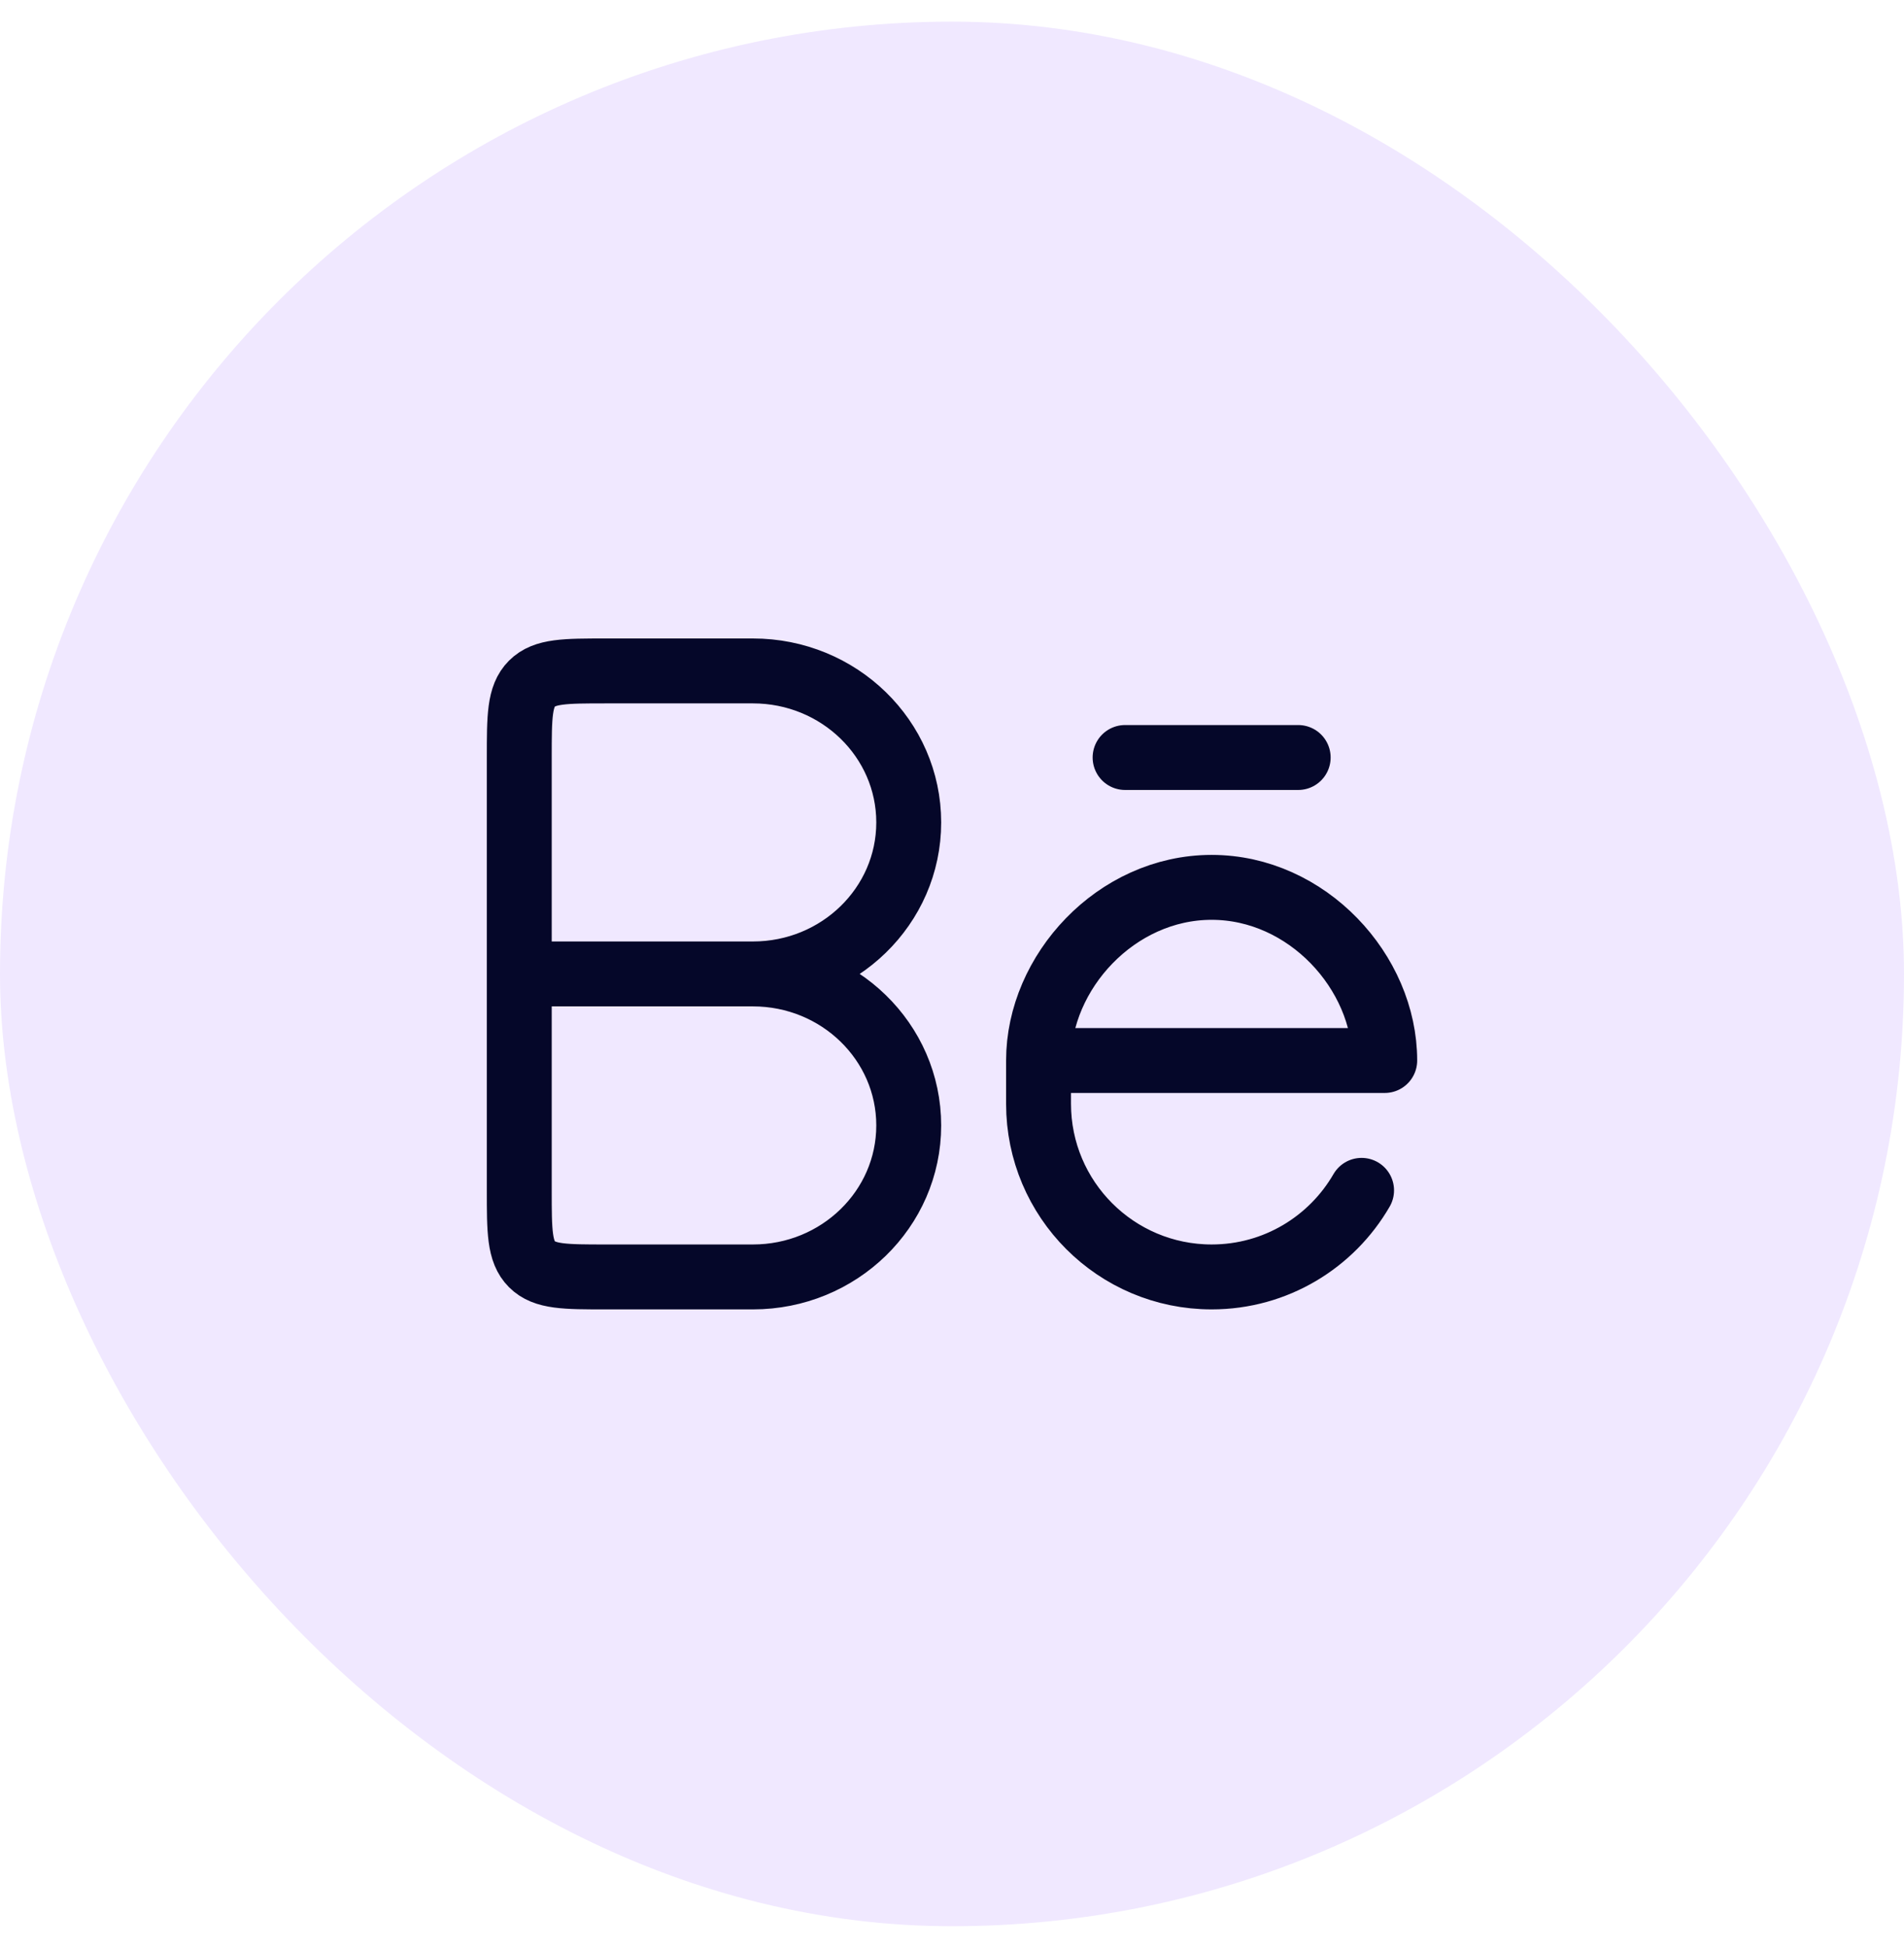
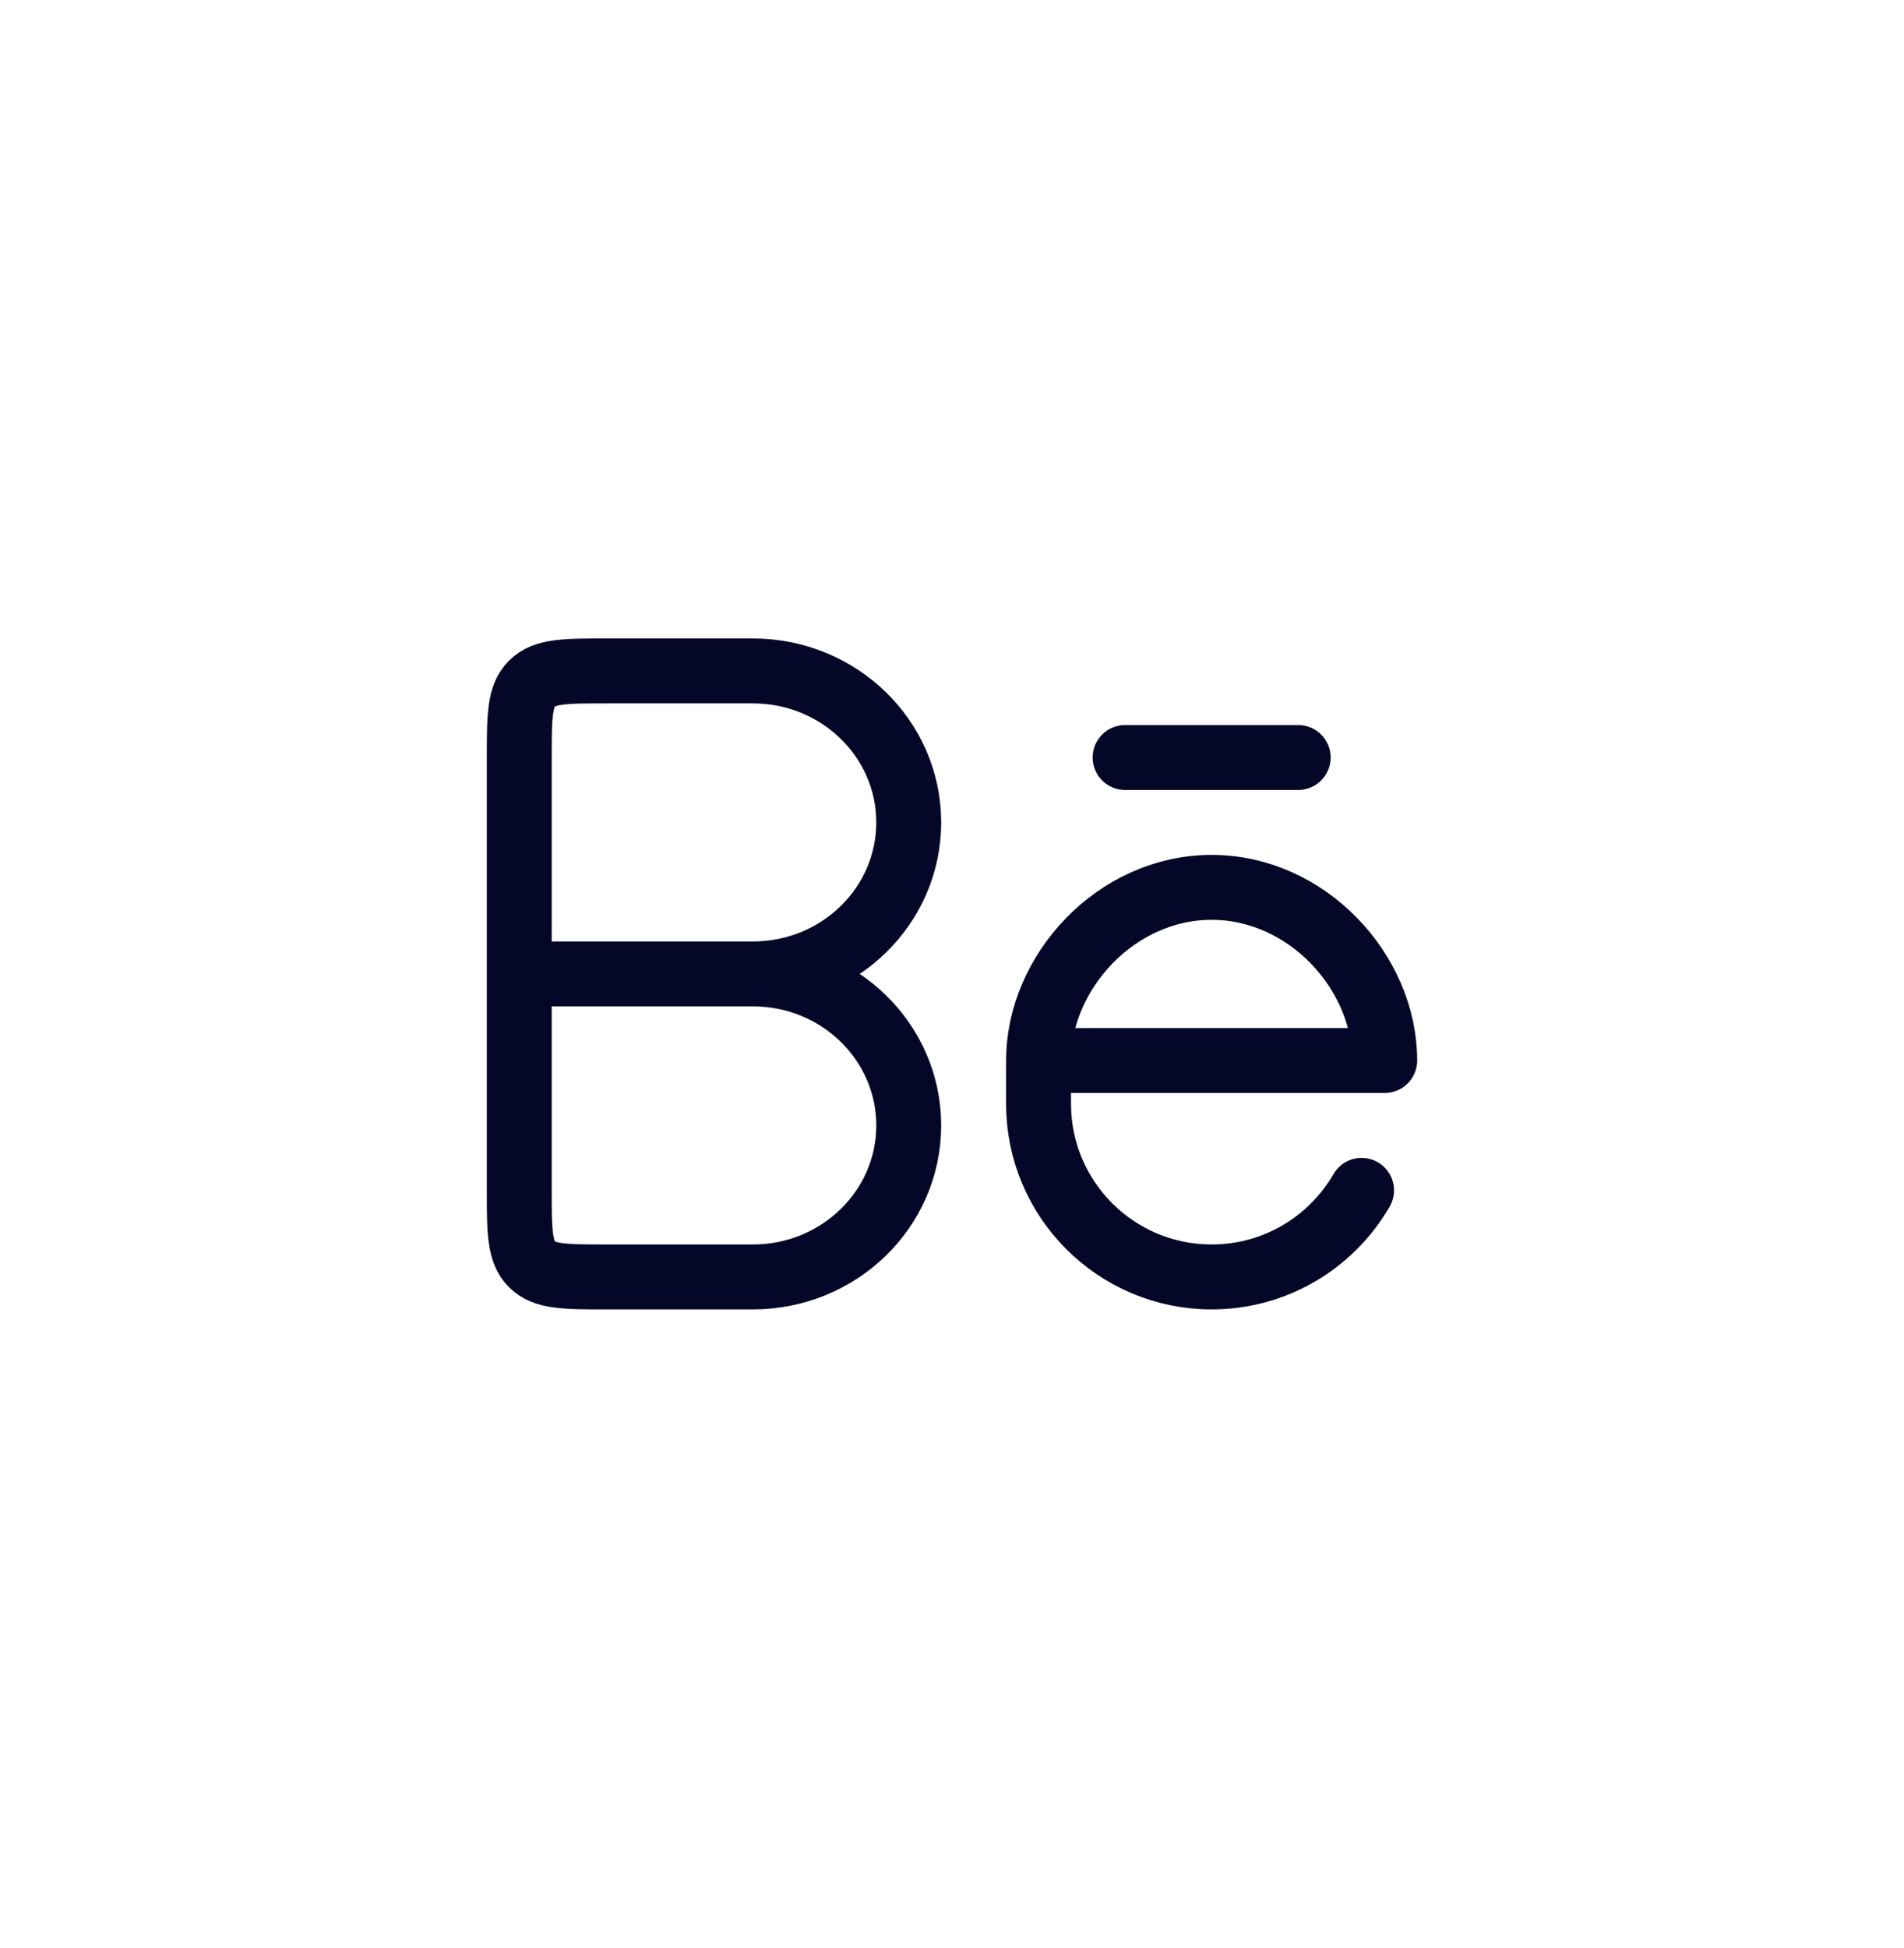
<svg xmlns="http://www.w3.org/2000/svg" width="44" height="45" viewBox="0 0 44 45" fill="none">
-   <rect y="0.5" width="44" height="44" rx="22" fill="#955CFF" fill-opacity="0.14" />
-   <path d="M12 22.5H17.625M30 17.5H26M24 24.5H32C32 22.459 30.209 20.5 28 20.5C25.791 20.5 24 22.459 24 24.5ZM24 24.5V25.5C24 27.709 25.791 29.5 28 29.5C29.481 29.5 30.773 28.696 31.465 27.5M17.4 15.5H14C13.057 15.5 12.586 15.5 12.293 15.793C12 16.086 12 16.557 12 17.5V27.5C12 28.443 12 28.914 12.293 29.207C12.586 29.5 13.057 29.5 14 29.5H17.4C19.388 29.5 21 27.933 21 26C21 24.067 19.388 22.5 17.4 22.5C19.388 22.5 21 20.933 21 19C21 17.067 19.388 15.5 17.4 15.5Z" stroke="#050729" stroke-width="1.5" stroke-linecap="round" stroke-linejoin="round" />
+   <path d="M12 22.5H17.625M30 17.5H26M24 24.5H32C32 22.459 30.209 20.5 28 20.5C25.791 20.5 24 22.459 24 24.5ZV25.5C24 27.709 25.791 29.5 28 29.5C29.481 29.5 30.773 28.696 31.465 27.5M17.4 15.5H14C13.057 15.5 12.586 15.5 12.293 15.793C12 16.086 12 16.557 12 17.5V27.5C12 28.443 12 28.914 12.293 29.207C12.586 29.5 13.057 29.5 14 29.5H17.4C19.388 29.5 21 27.933 21 26C21 24.067 19.388 22.5 17.4 22.5C19.388 22.5 21 20.933 21 19C21 17.067 19.388 15.5 17.4 15.5Z" stroke="#050729" stroke-width="1.5" stroke-linecap="round" stroke-linejoin="round" />
</svg>